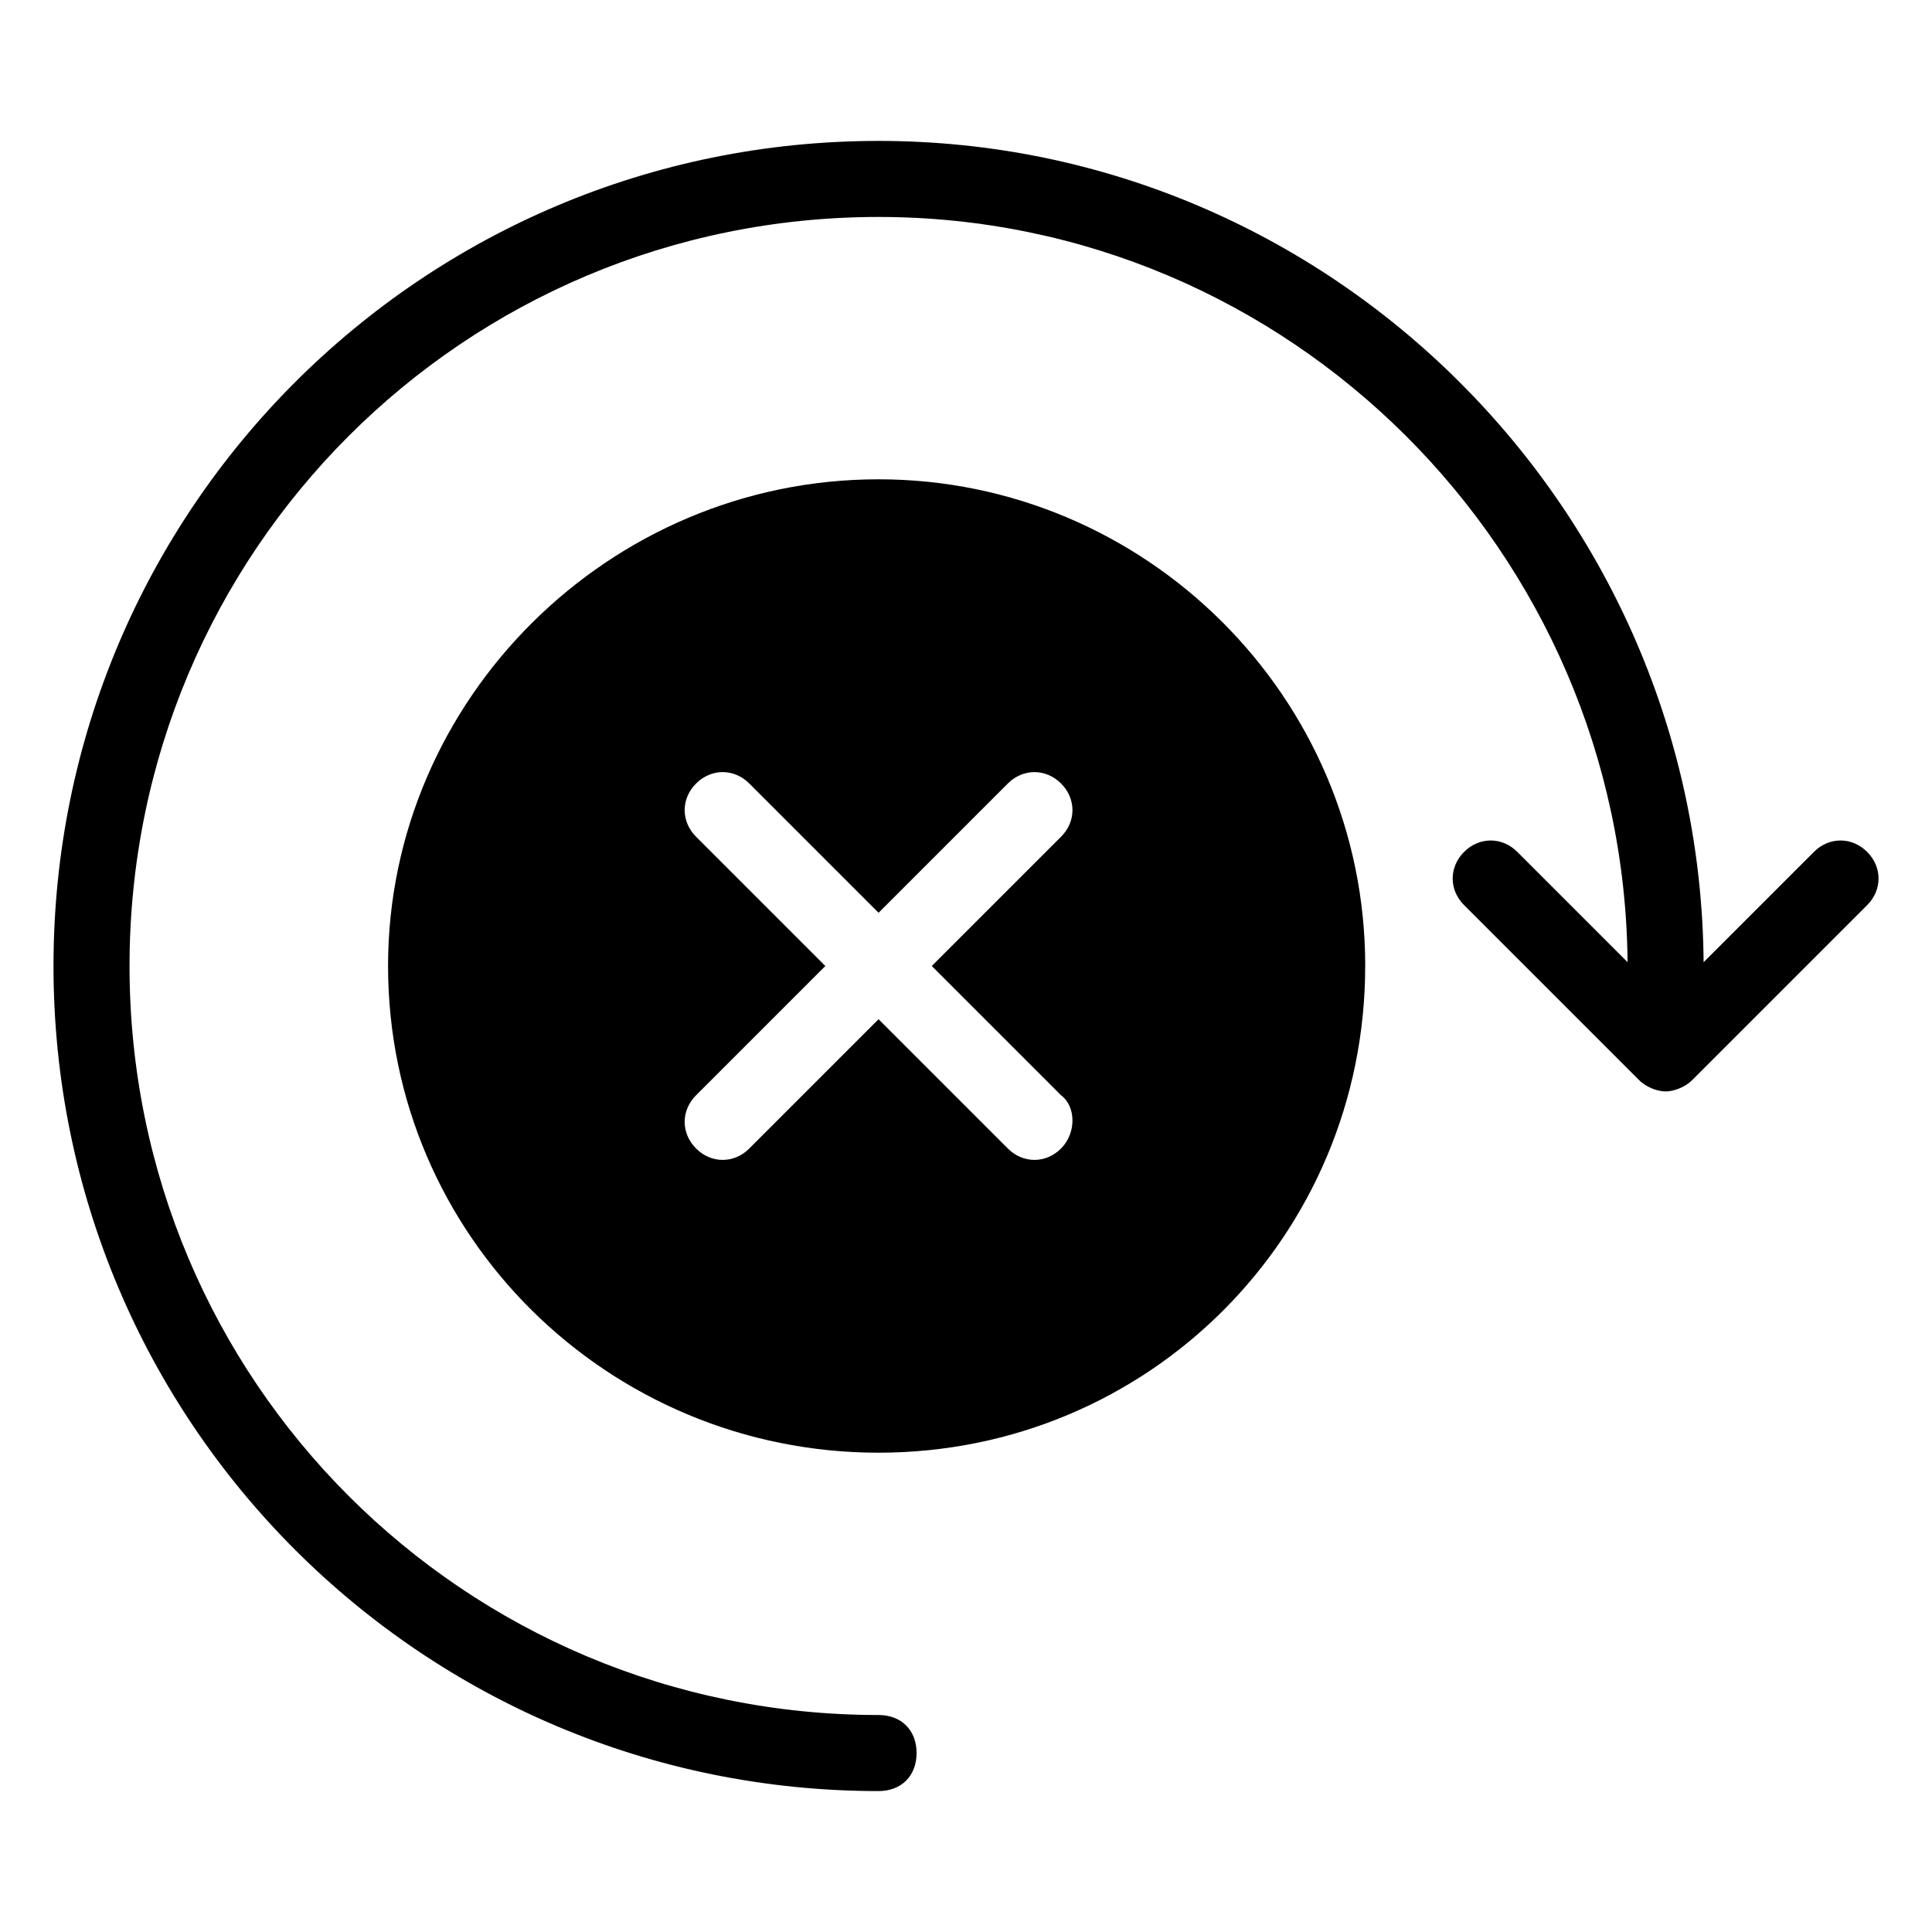
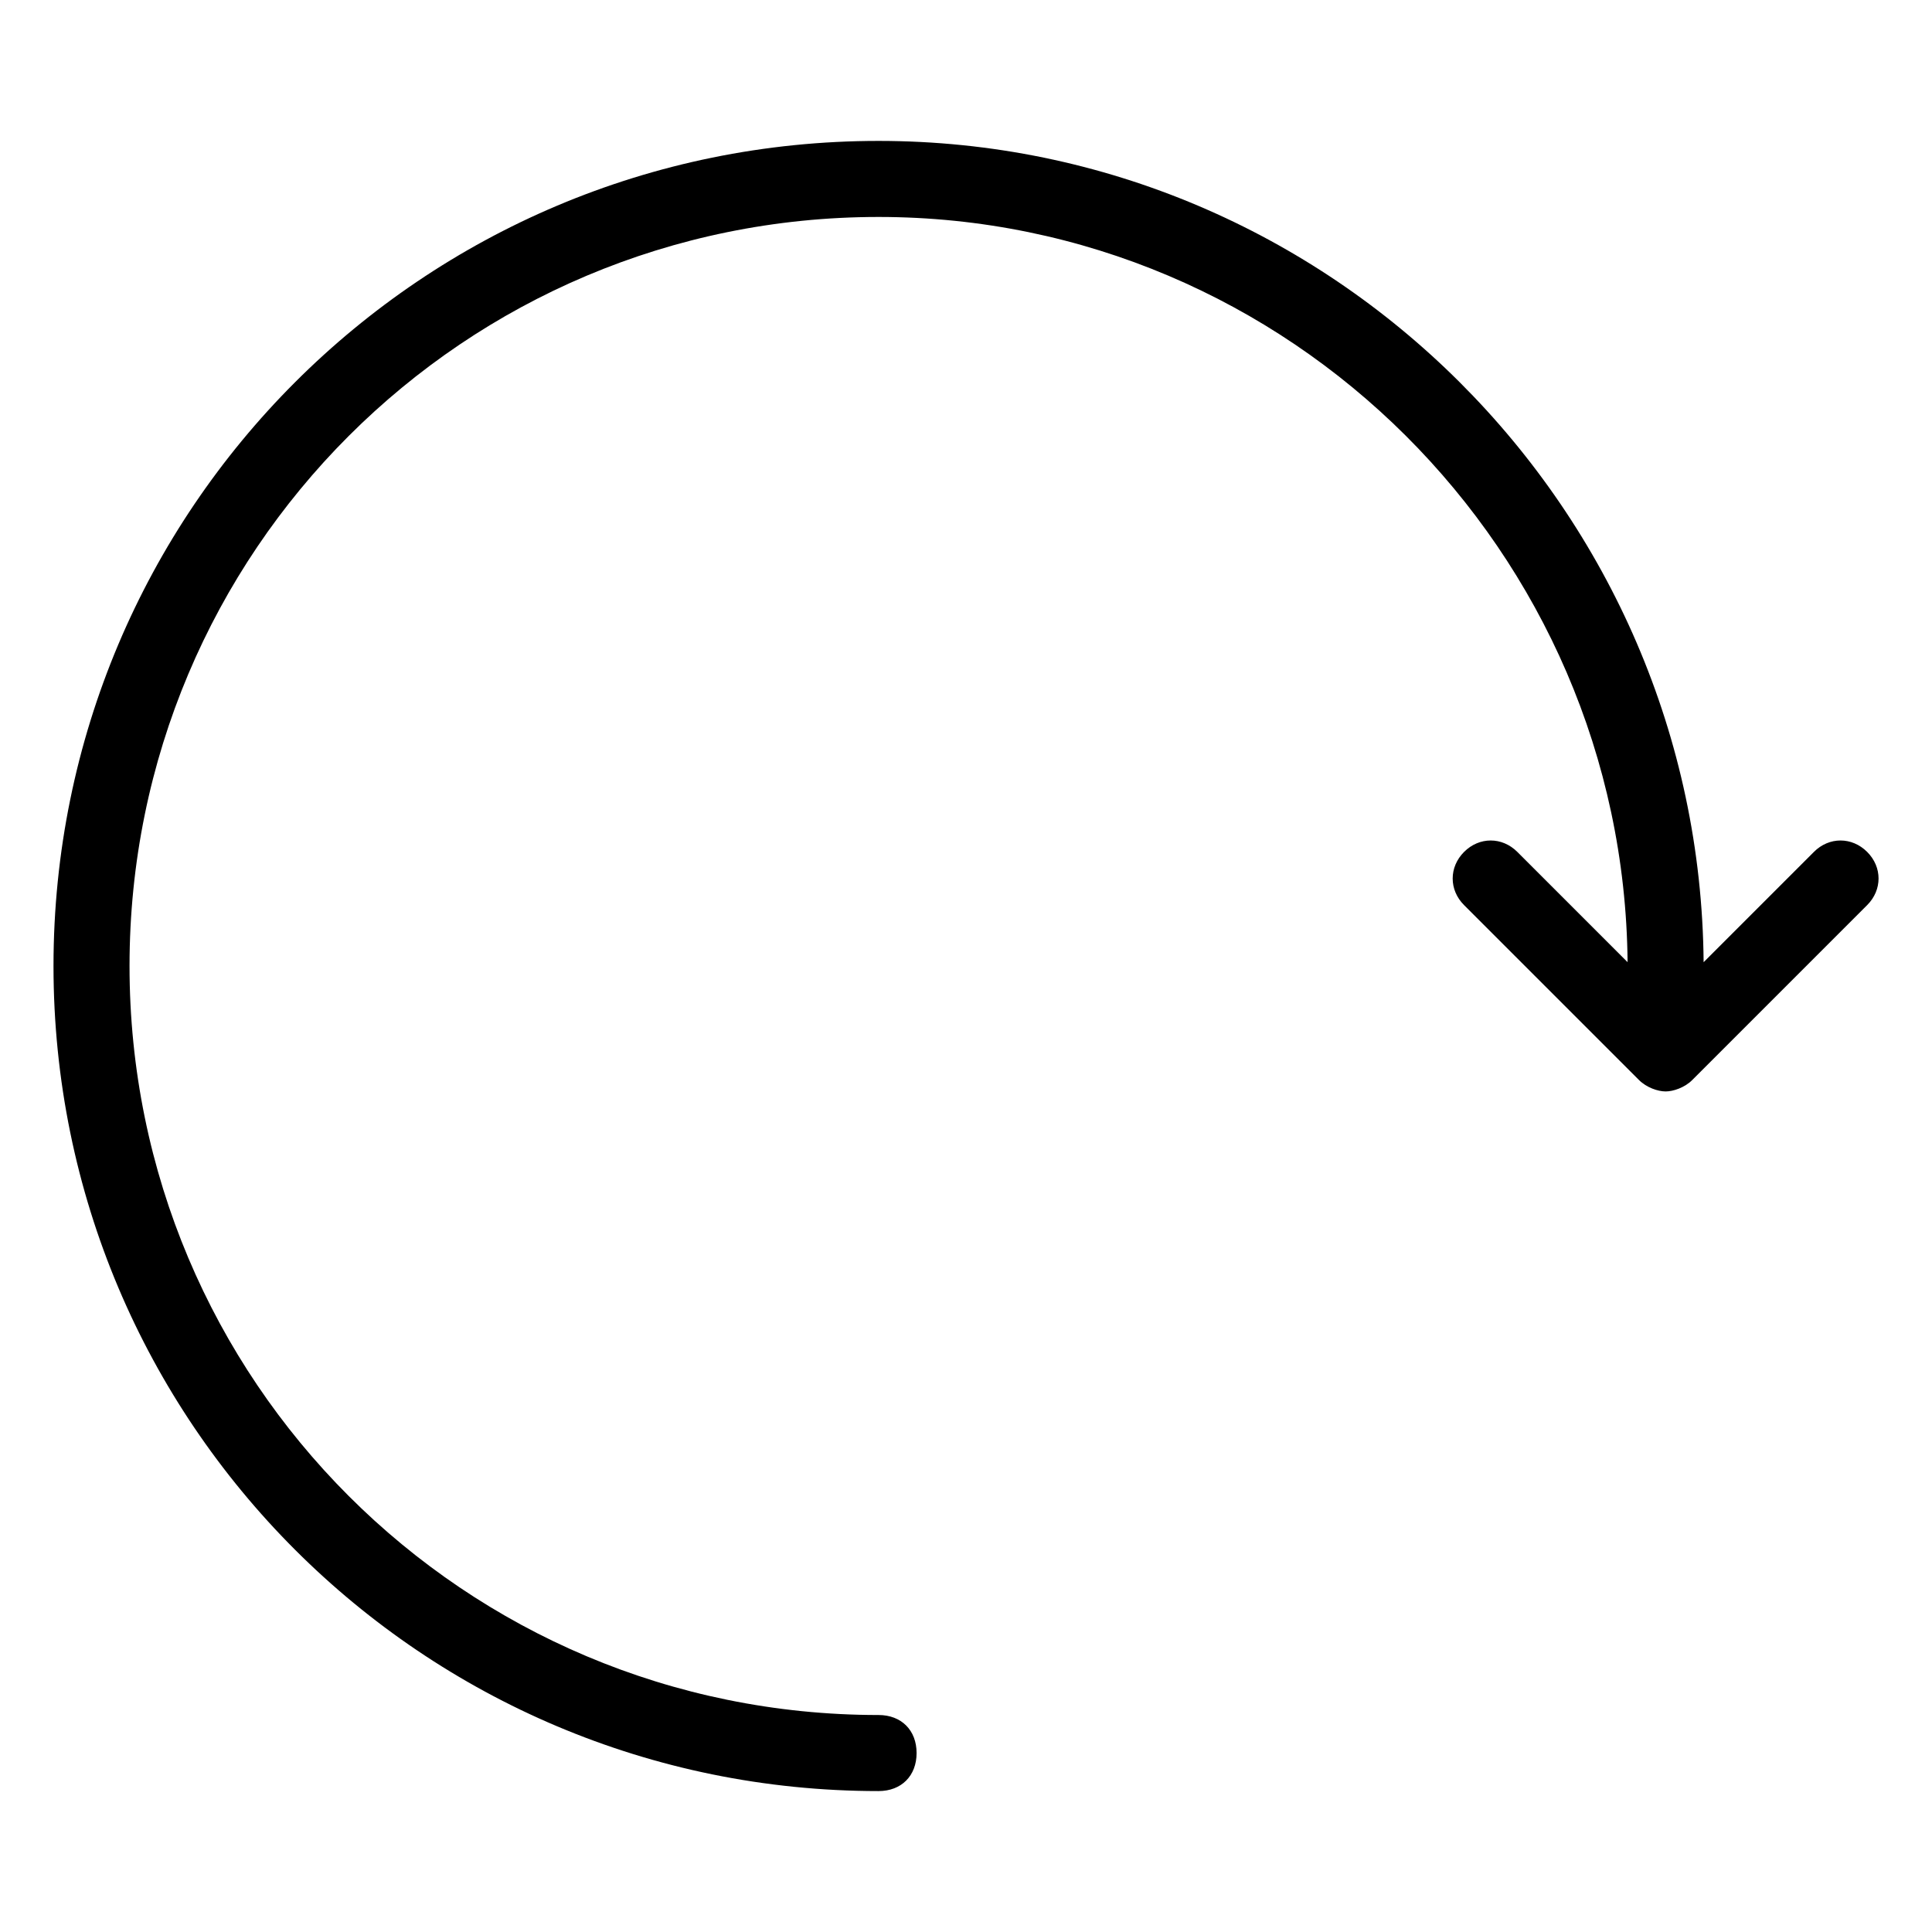
<svg xmlns="http://www.w3.org/2000/svg" fill="#000000" width="800px" height="800px" version="1.1" viewBox="144 144 512 512">
  <g>
-     <path d="m505.8 400c0-71.539-58.441-128.98-128.98-128.98-71.539 0-129.98 58.441-129.98 128.98 0 71.539 58.441 128.98 129.98 128.98 71.539-0.004 128.97-57.438 128.97-128.98zm-80.609 48.363c-4.031 4.031-10.078 4.031-14.105 0l-34.258-34.258-34.258 34.258c-4.031 4.031-10.078 4.031-14.105 0-4.031-4.031-4.031-10.078 0-14.105l34.258-34.258-34.258-34.258c-4.031-4.031-4.031-10.078 0-14.105 4.031-4.031 10.078-4.031 14.105 0l34.258 34.258 34.258-34.258c4.031-4.031 10.078-4.031 14.105 0 4.031 4.031 4.031 10.078 0 14.105l-34.258 34.258 34.258 34.258c4.031 3.023 4.031 10.074 0 14.105z" />
    <path d="m624.7 369.77-29.223 29.223c-1.008-119.91-98.746-217.65-218.65-217.65-120.91 0-218.65 97.742-218.65 218.66s97.738 218.65 218.65 218.65c6.047 0 10.078-4.031 10.078-10.078s-4.031-10.078-10.078-10.078c-109.83 0.004-198.5-88.668-198.5-198.5 0-109.83 88.672-198.5 198.5-198.5 108.82 0 197.49 88.672 198.5 197.49l-29.223-29.223c-4.031-4.031-10.078-4.031-14.105 0-4.031 4.031-4.031 10.078 0 14.105l46.352 46.352c2.016 2.016 5.039 3.023 7.055 3.023s5.039-1.008 7.055-3.023l46.352-46.352c4.031-4.031 4.031-10.078 0-14.105-4.035-4.031-10.082-4.031-14.109 0z" />
  </g>
</svg>